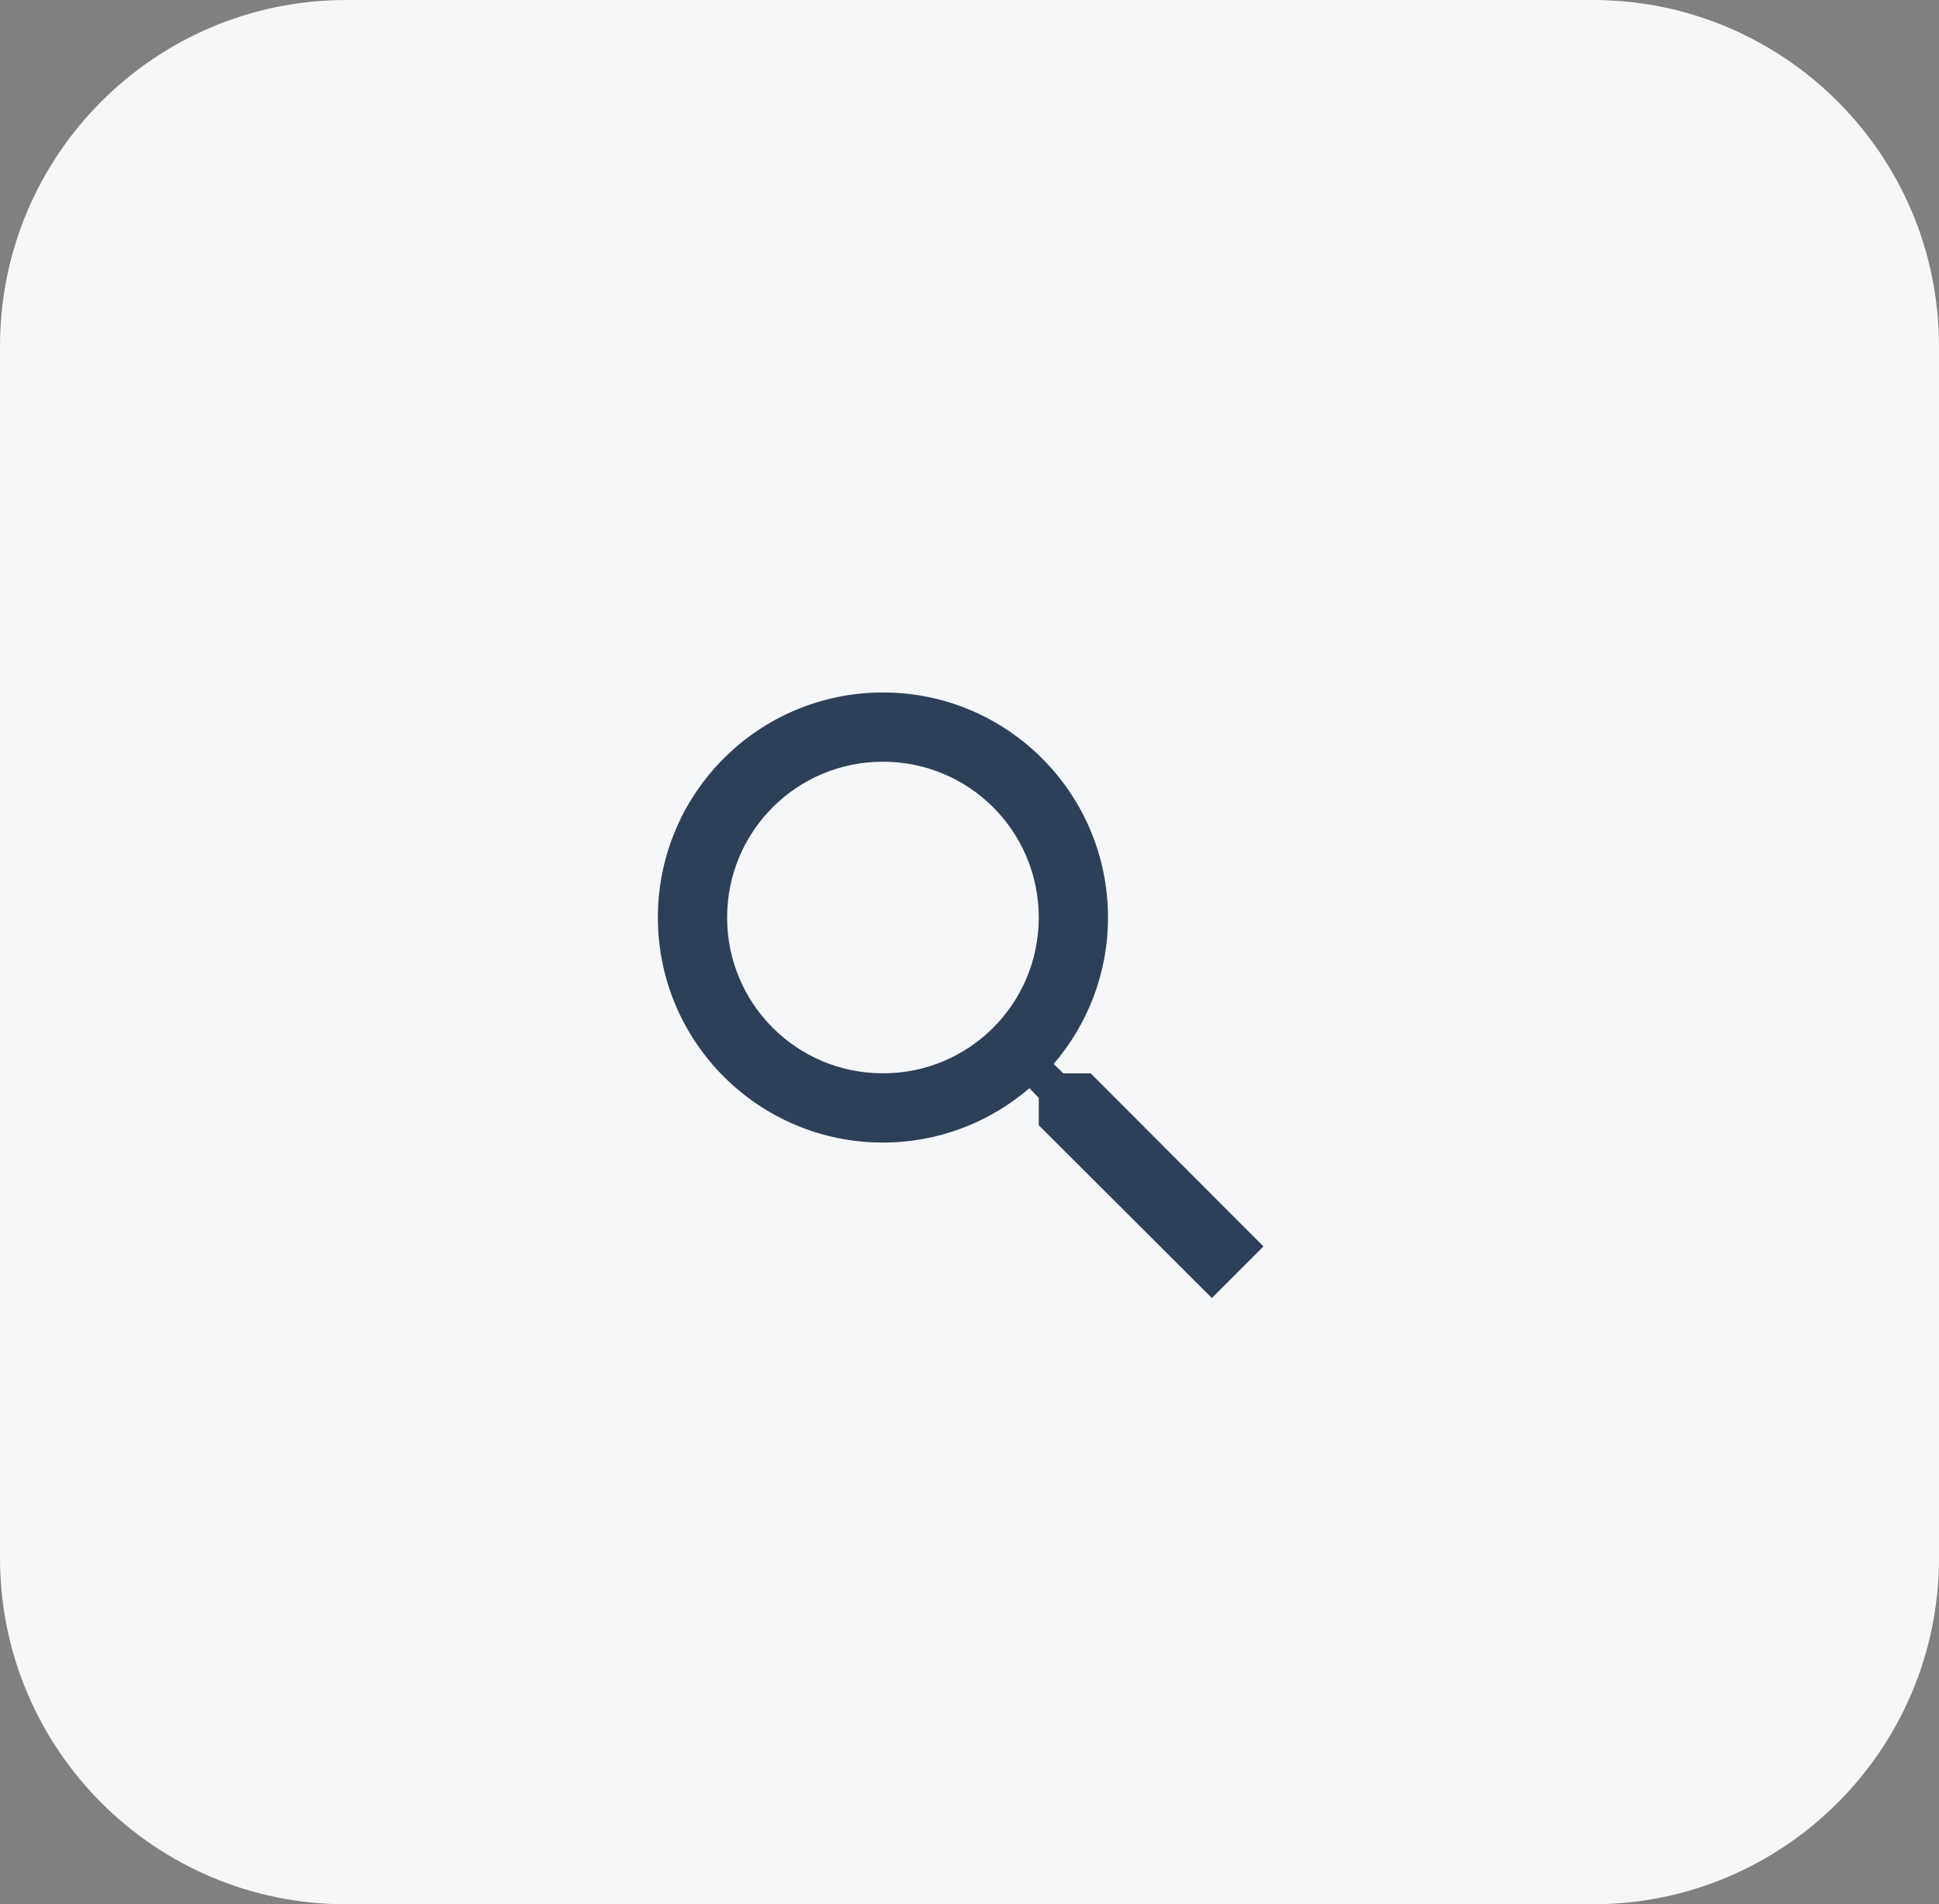
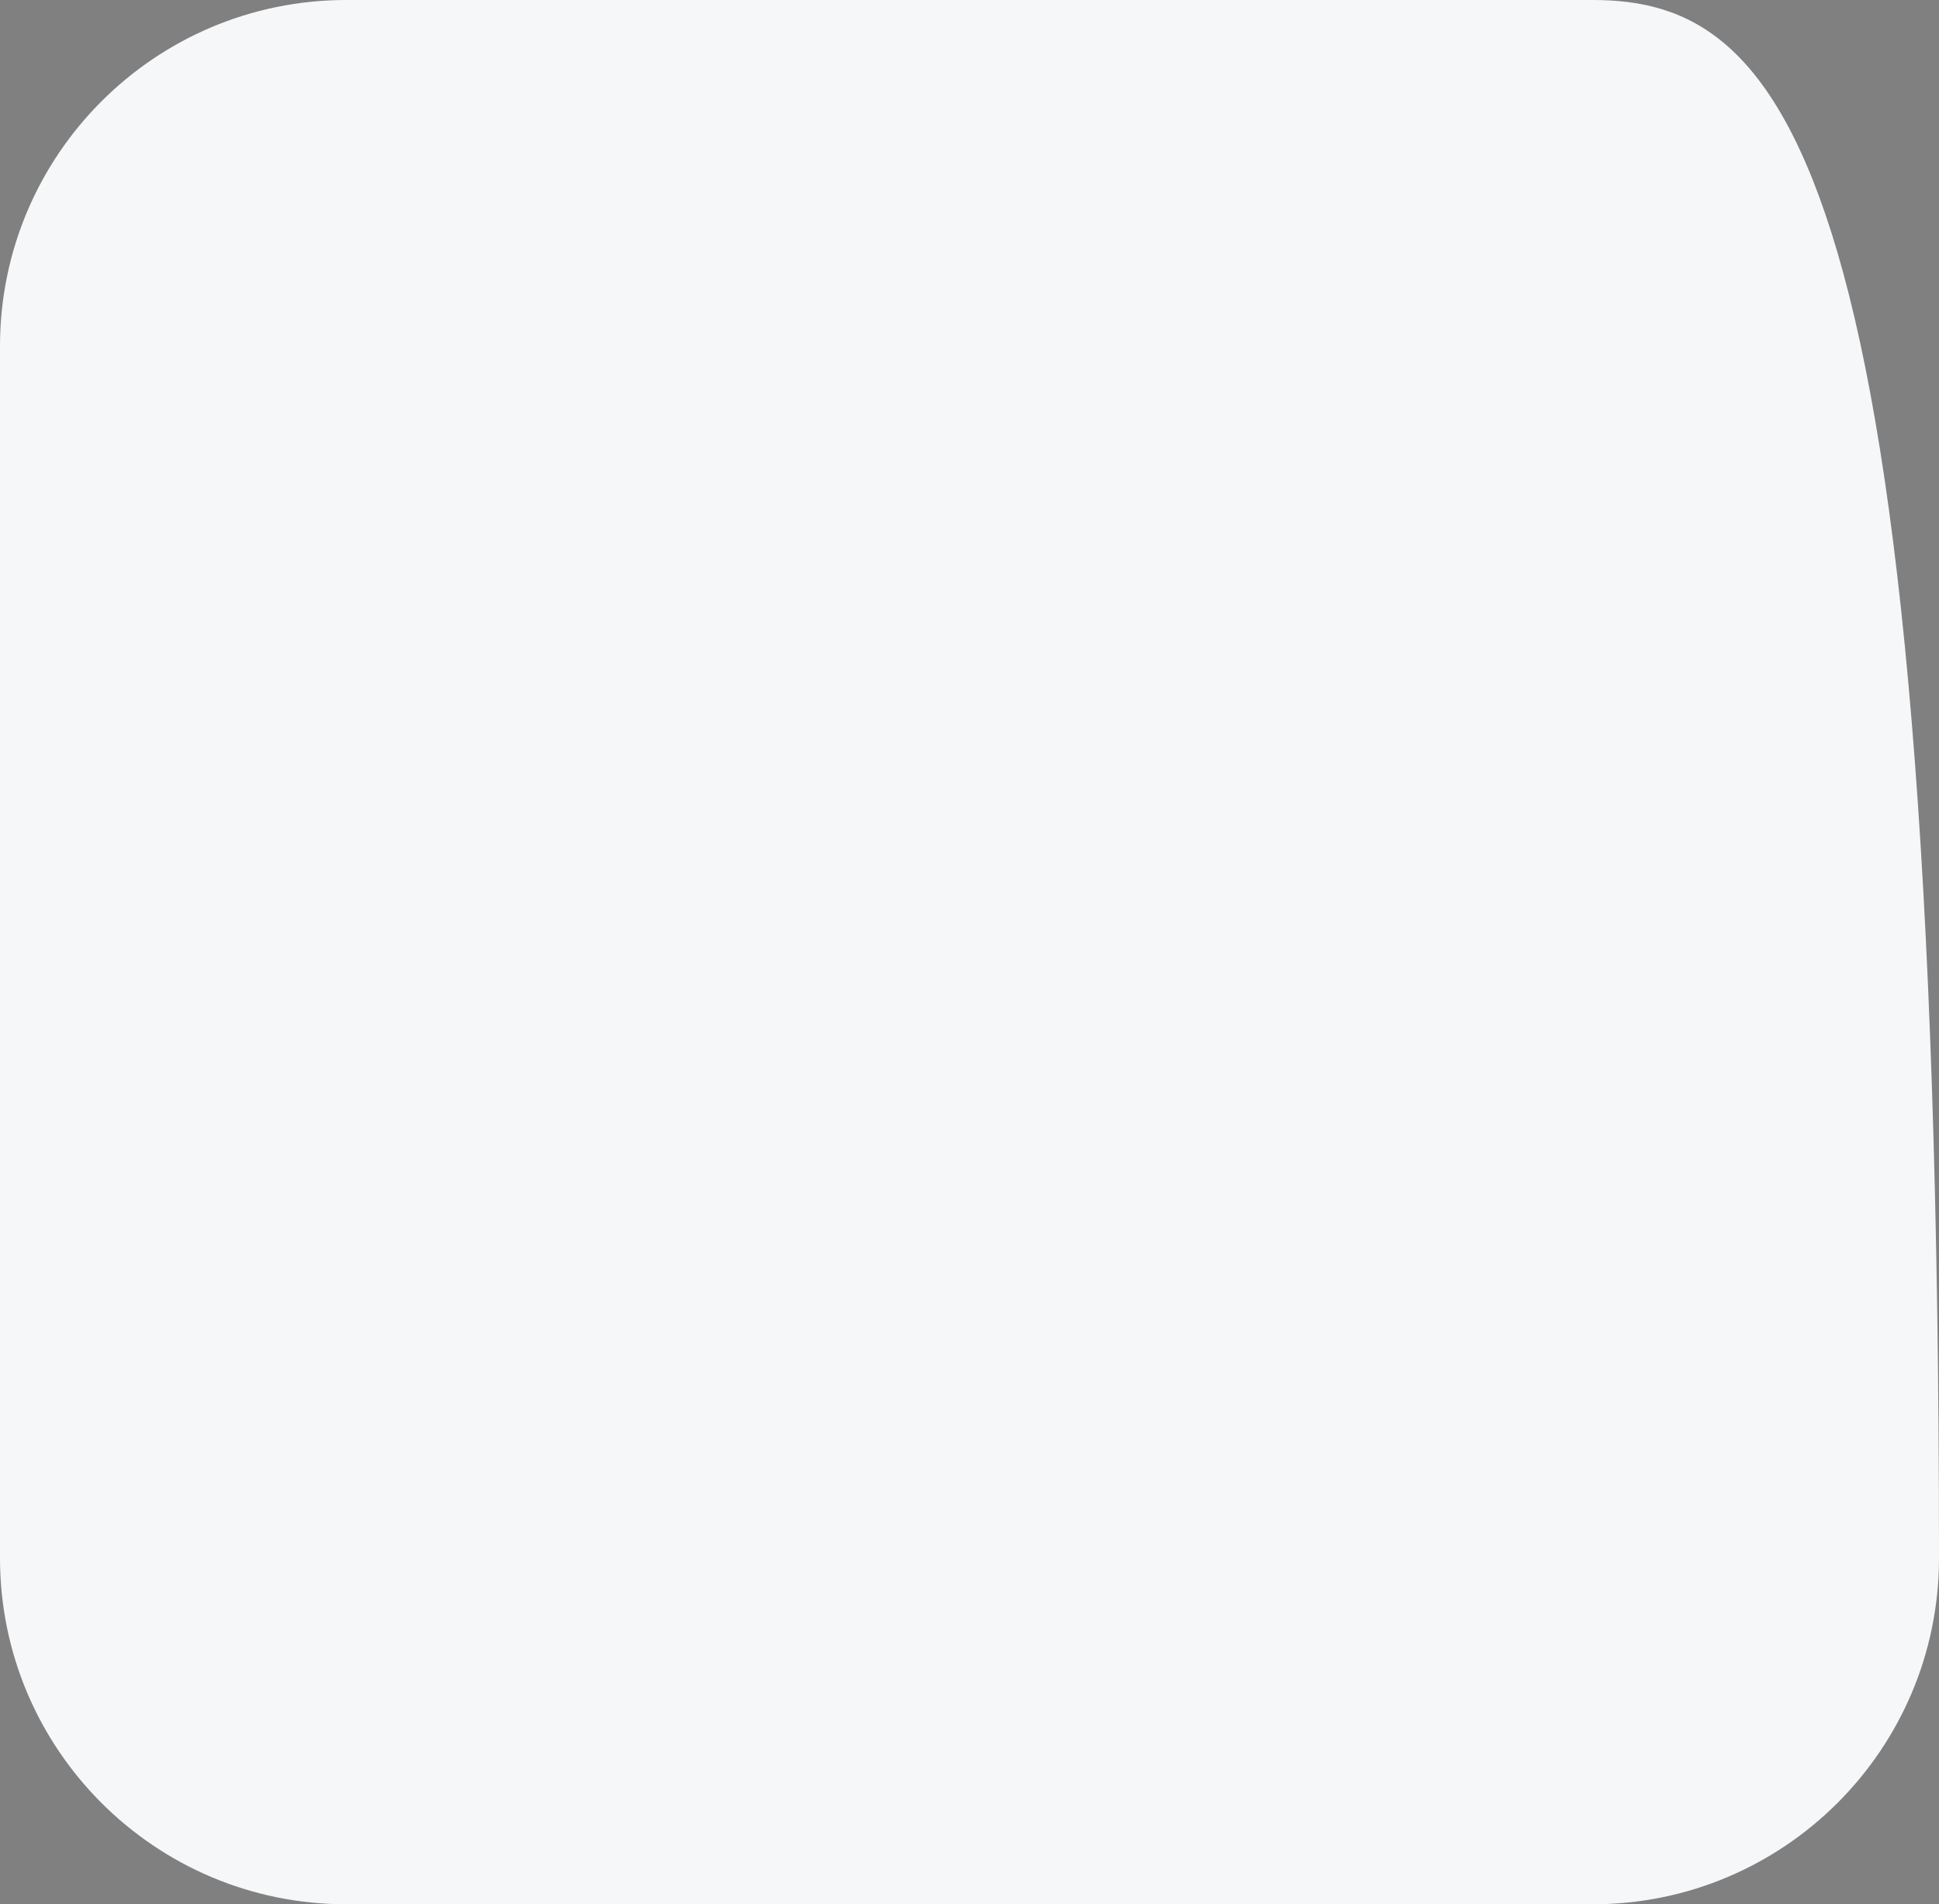
<svg xmlns="http://www.w3.org/2000/svg" width="56" height="55" viewBox="0 0 56 55" fill="none">
  <rect x="0" y="0" width="56" height="55" fill="#808080" stroke="none" />
-   <path d="M46 0H10C4.477 0 0 4.477 0 10V45C0 50.523 4.477 55 10 55H46C51.523 55 56 50.523 56 45V10C56 4.477 51.523 0 46 0Z" fill="#F6F7F9" />
-   <path d="M31.5 31H30.71L30.43 30.73C31.41 29.59 32 28.11 32 26.5C32 22.91 29.09 20 25.5 20C21.91 20 19 22.91 19 26.5C19 30.09 21.91 33 25.5 33C27.11 33 28.59 32.41 29.73 31.43L30 31.71V32.5L35 37.49L36.49 36L31.5 31ZM25.5 31C23.01 31 21 28.99 21 26.5C21 24.01 23.01 22 25.5 22C27.99 22 30 24.01 30 26.5C30 28.99 27.99 31 25.5 31Z" fill="#2E4057" />
+   <path d="M46 0H10C4.477 0 0 4.477 0 10V45C0 50.523 4.477 55 10 55H46C51.523 55 56 50.523 56 45C56 4.477 51.523 0 46 0Z" fill="#F6F7F9" />
</svg>